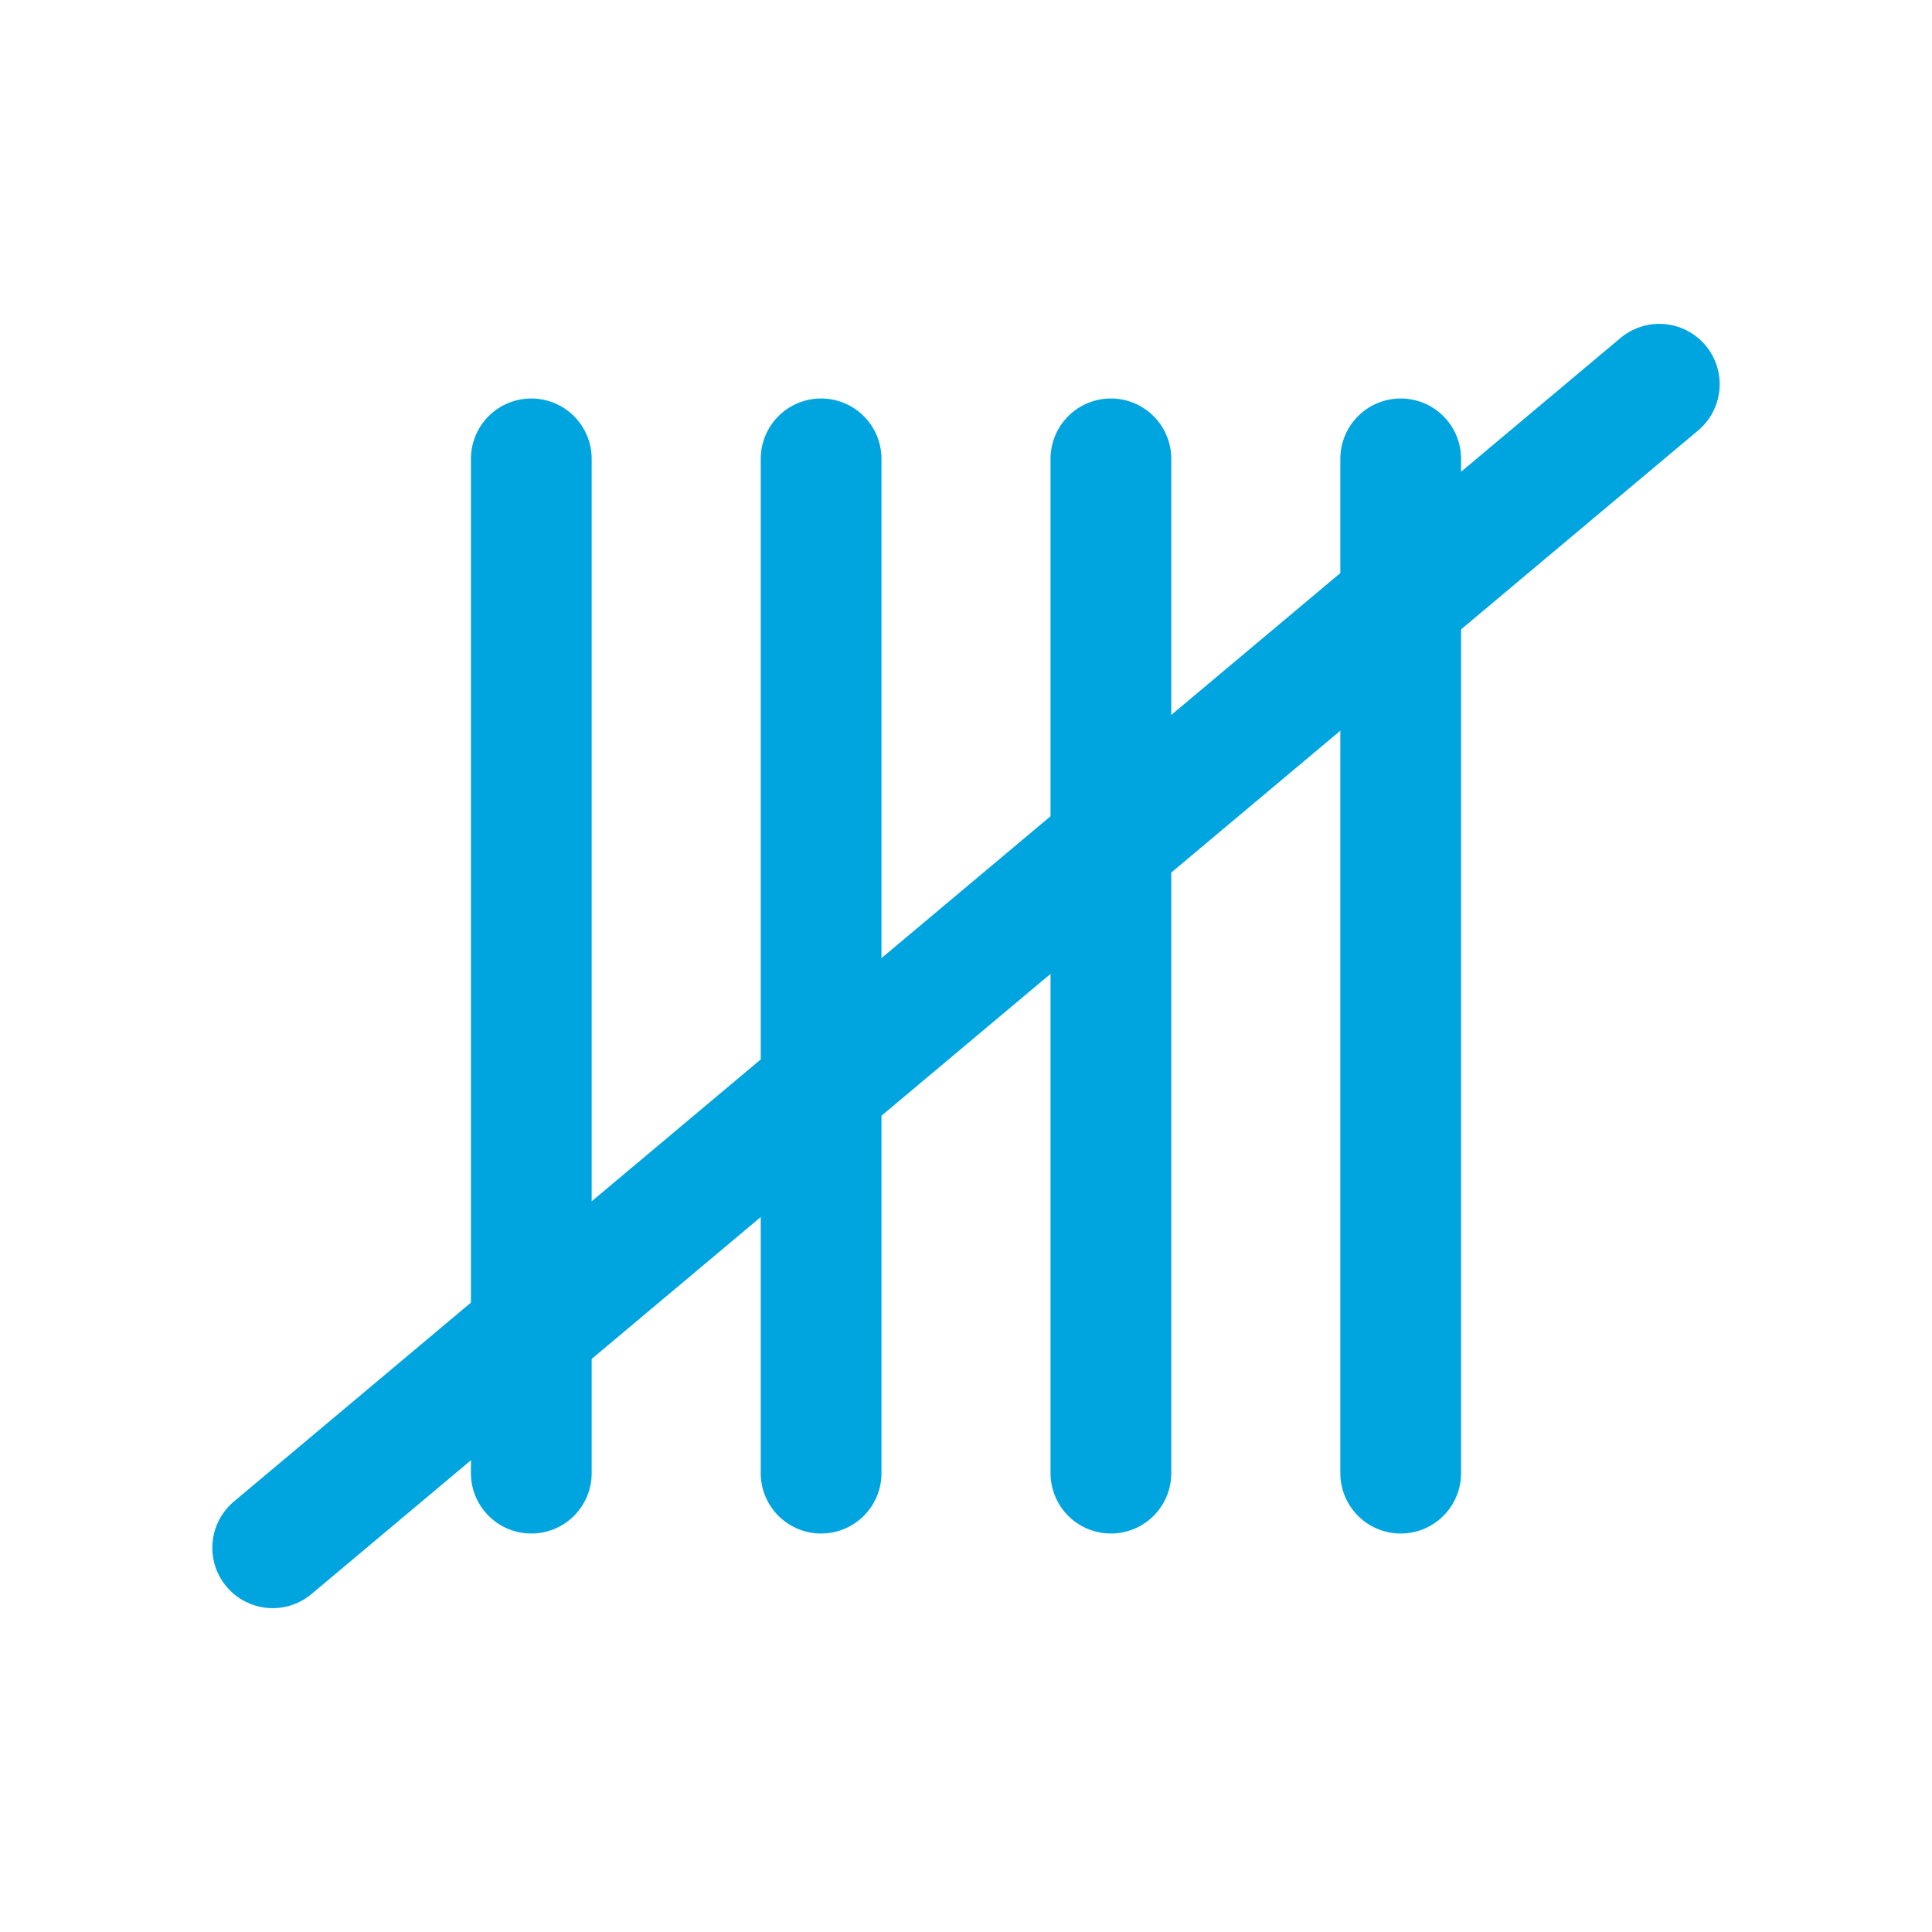
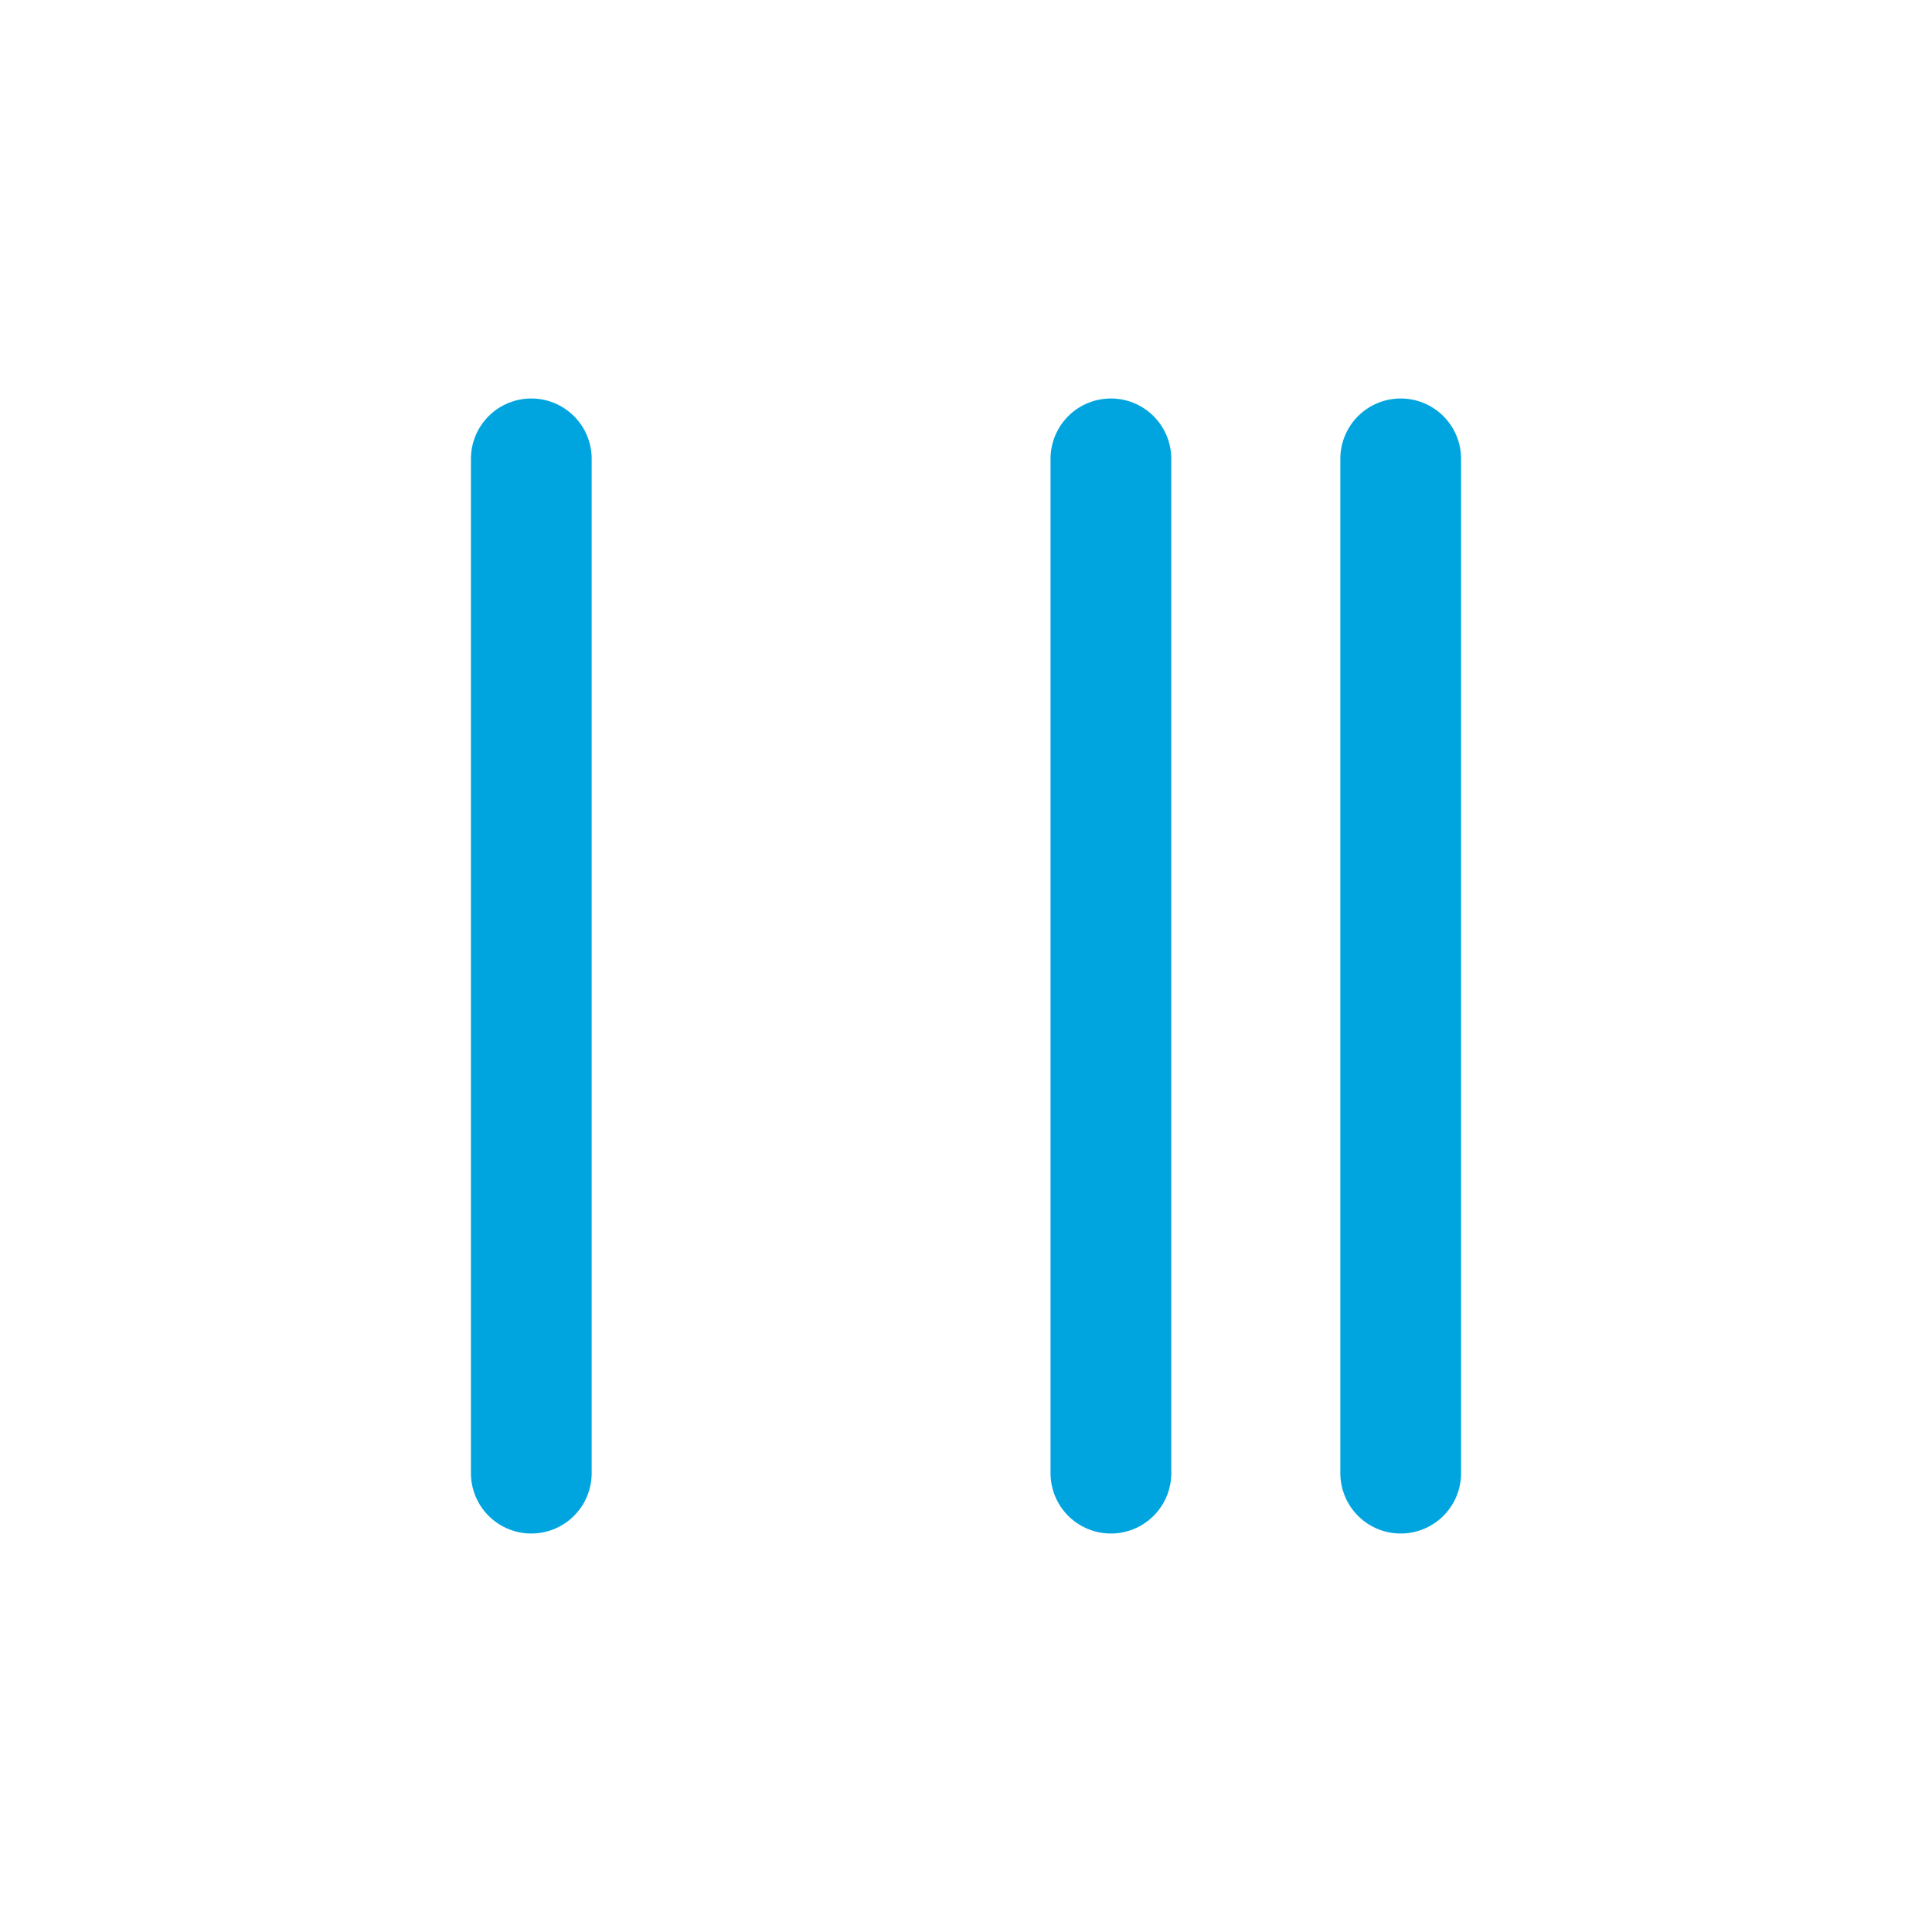
<svg xmlns="http://www.w3.org/2000/svg" id="Ebene_1" data-name="Ebene 1" width="40" height="40" viewBox="0 0 40 40">
-   <rect width="40" height="40" style="fill: #fff; opacity: 0; stroke: #00a5e0; stroke-miterlimit: 10;" />
  <line x1="23" y1="9.5" x2="23" y2="30.5" style="fill: none; stroke: #00a5e0; stroke-linecap: round; stroke-linejoin: round; stroke-width: 2.5px;" />
  <line x1="11" y1="9.5" x2="11" y2="30.5" style="fill: none; stroke: #00a5e0; stroke-linecap: round; stroke-linejoin: round; stroke-width: 2.5px;" />
-   <line x1="34.354" y1="7.955" x2="5.646" y2="32.045" style="fill: none; stroke: #00a5e0; stroke-linecap: round; stroke-linejoin: round; stroke-width: 2.5px;" />
-   <line x1="17" y1="9.5" x2="17" y2="30.5" style="fill: none; stroke: #00a5e0; stroke-linecap: round; stroke-linejoin: round; stroke-width: 2.5px;" />
  <line x1="29" y1="9.5" x2="29" y2="30.5" style="fill: none; stroke: #00a5e0; stroke-linecap: round; stroke-linejoin: round; stroke-width: 2.5px;" />
</svg>